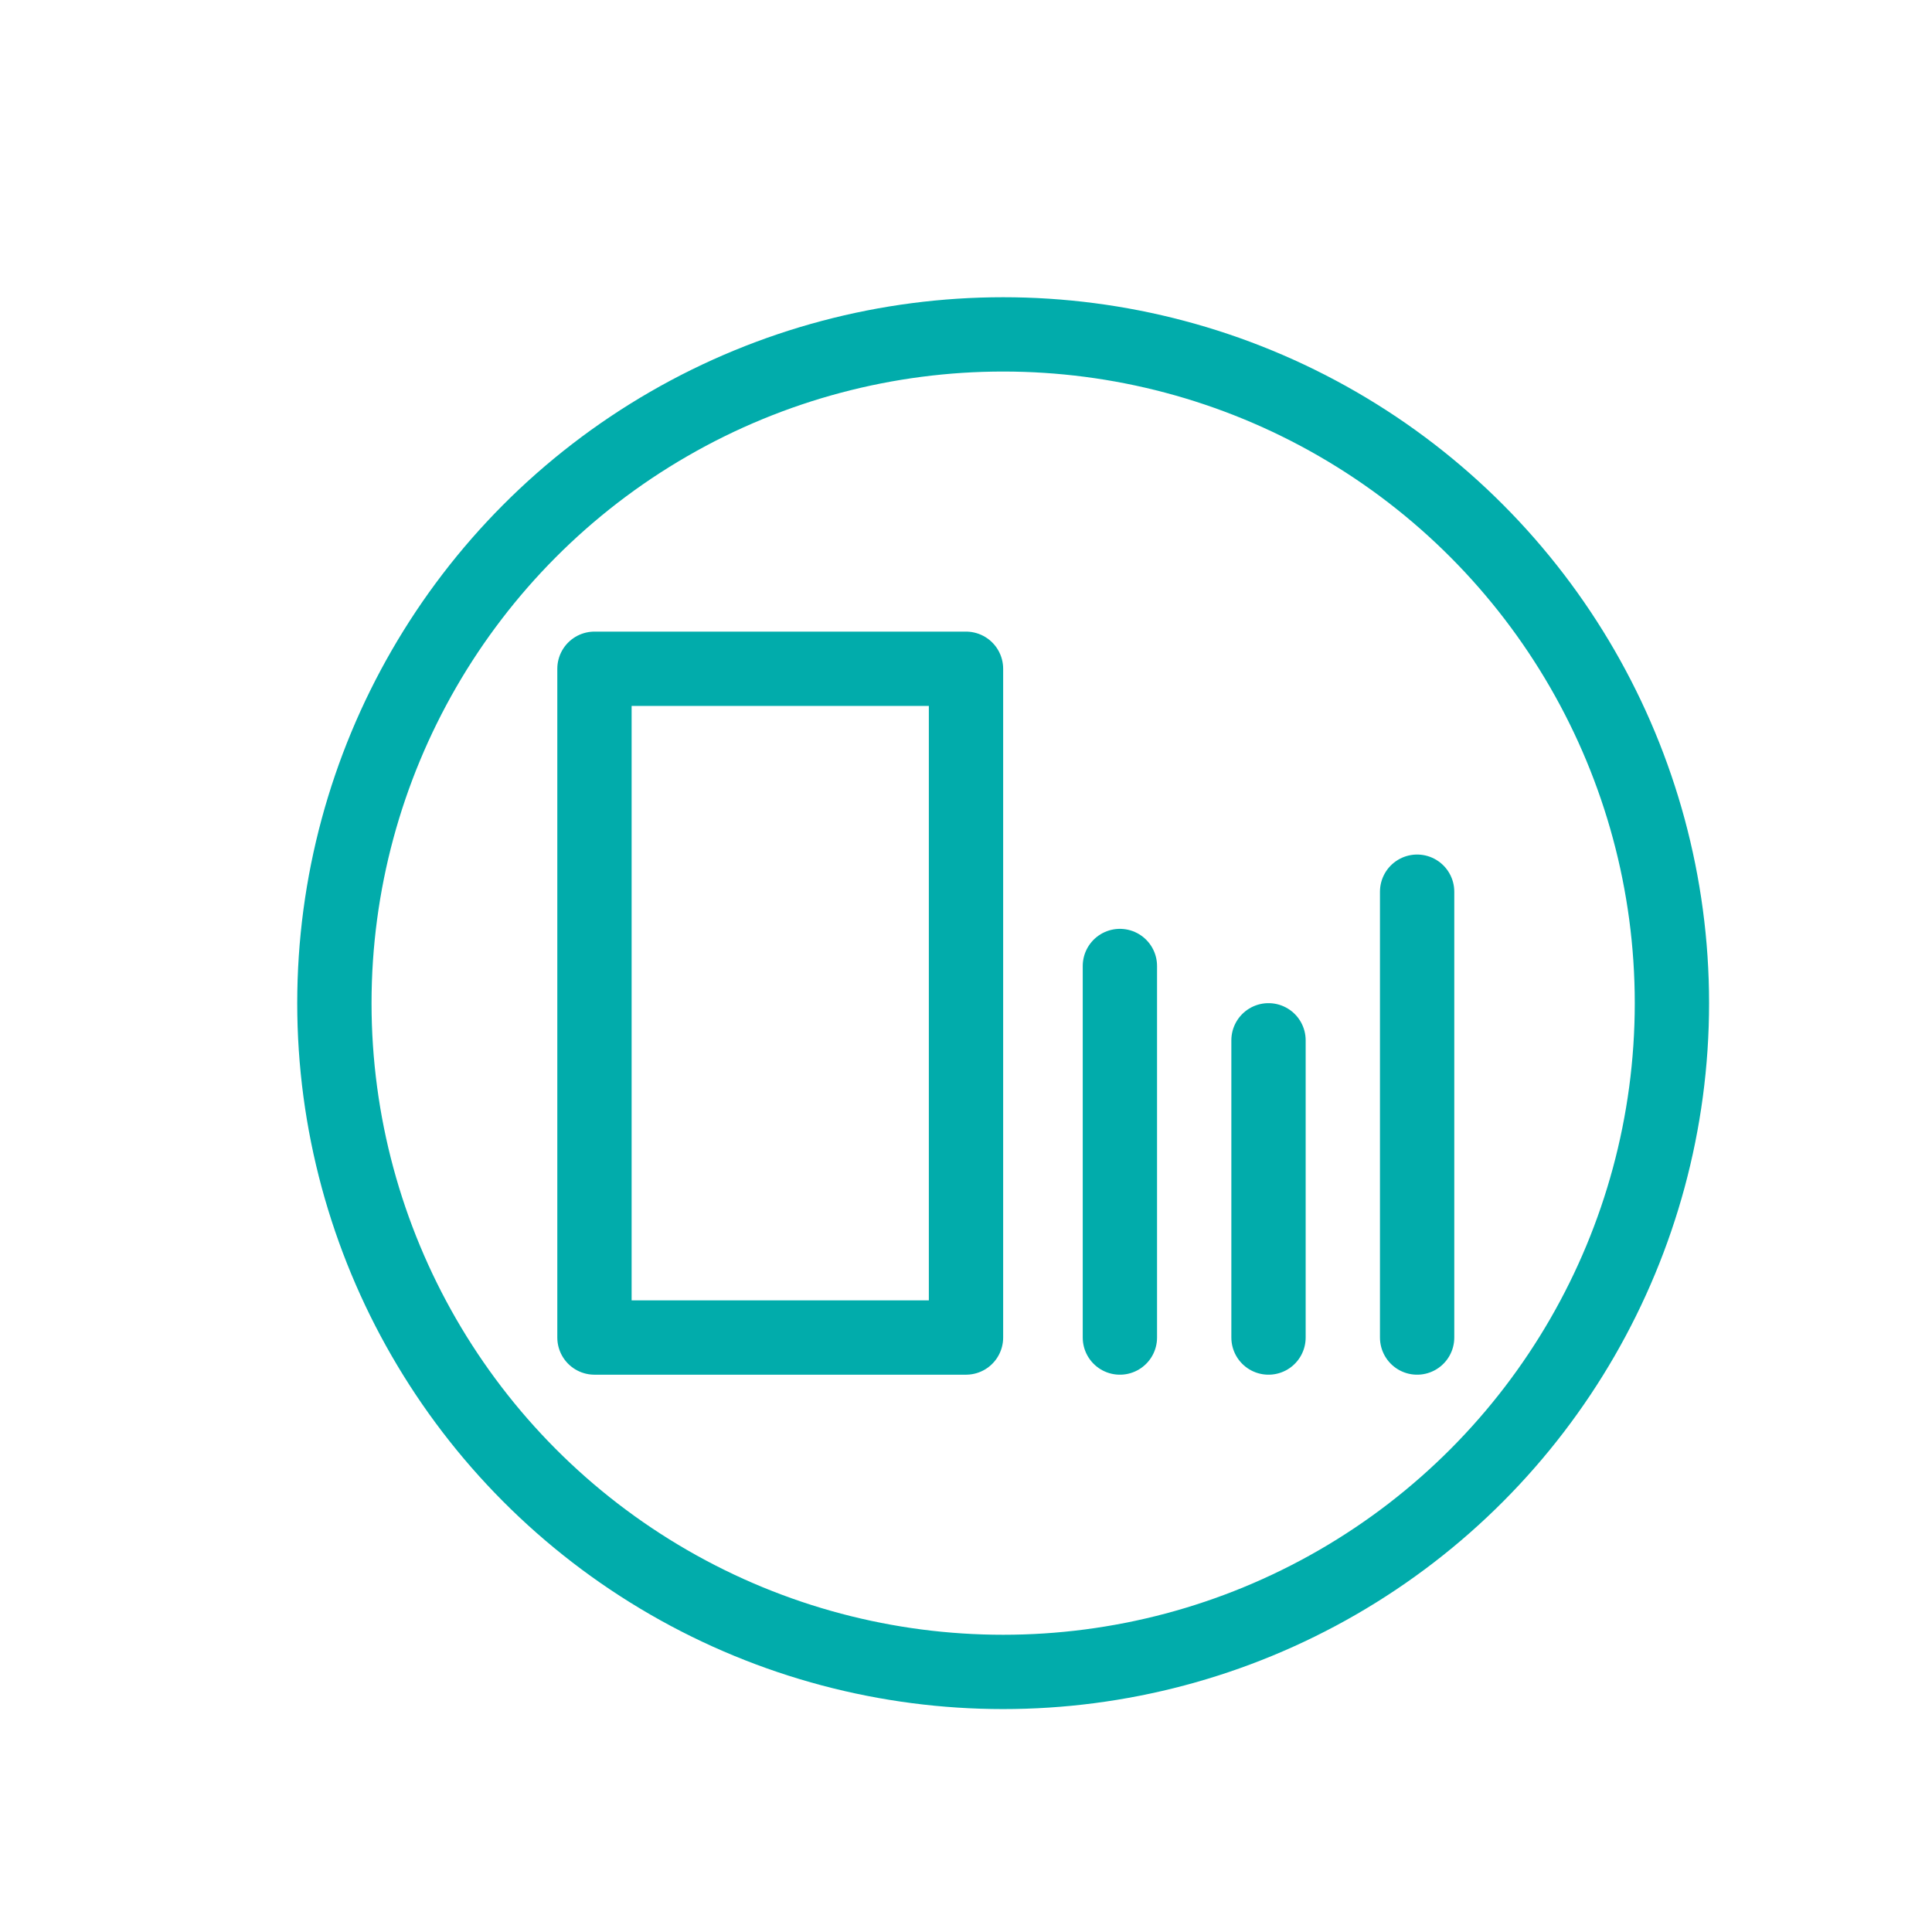
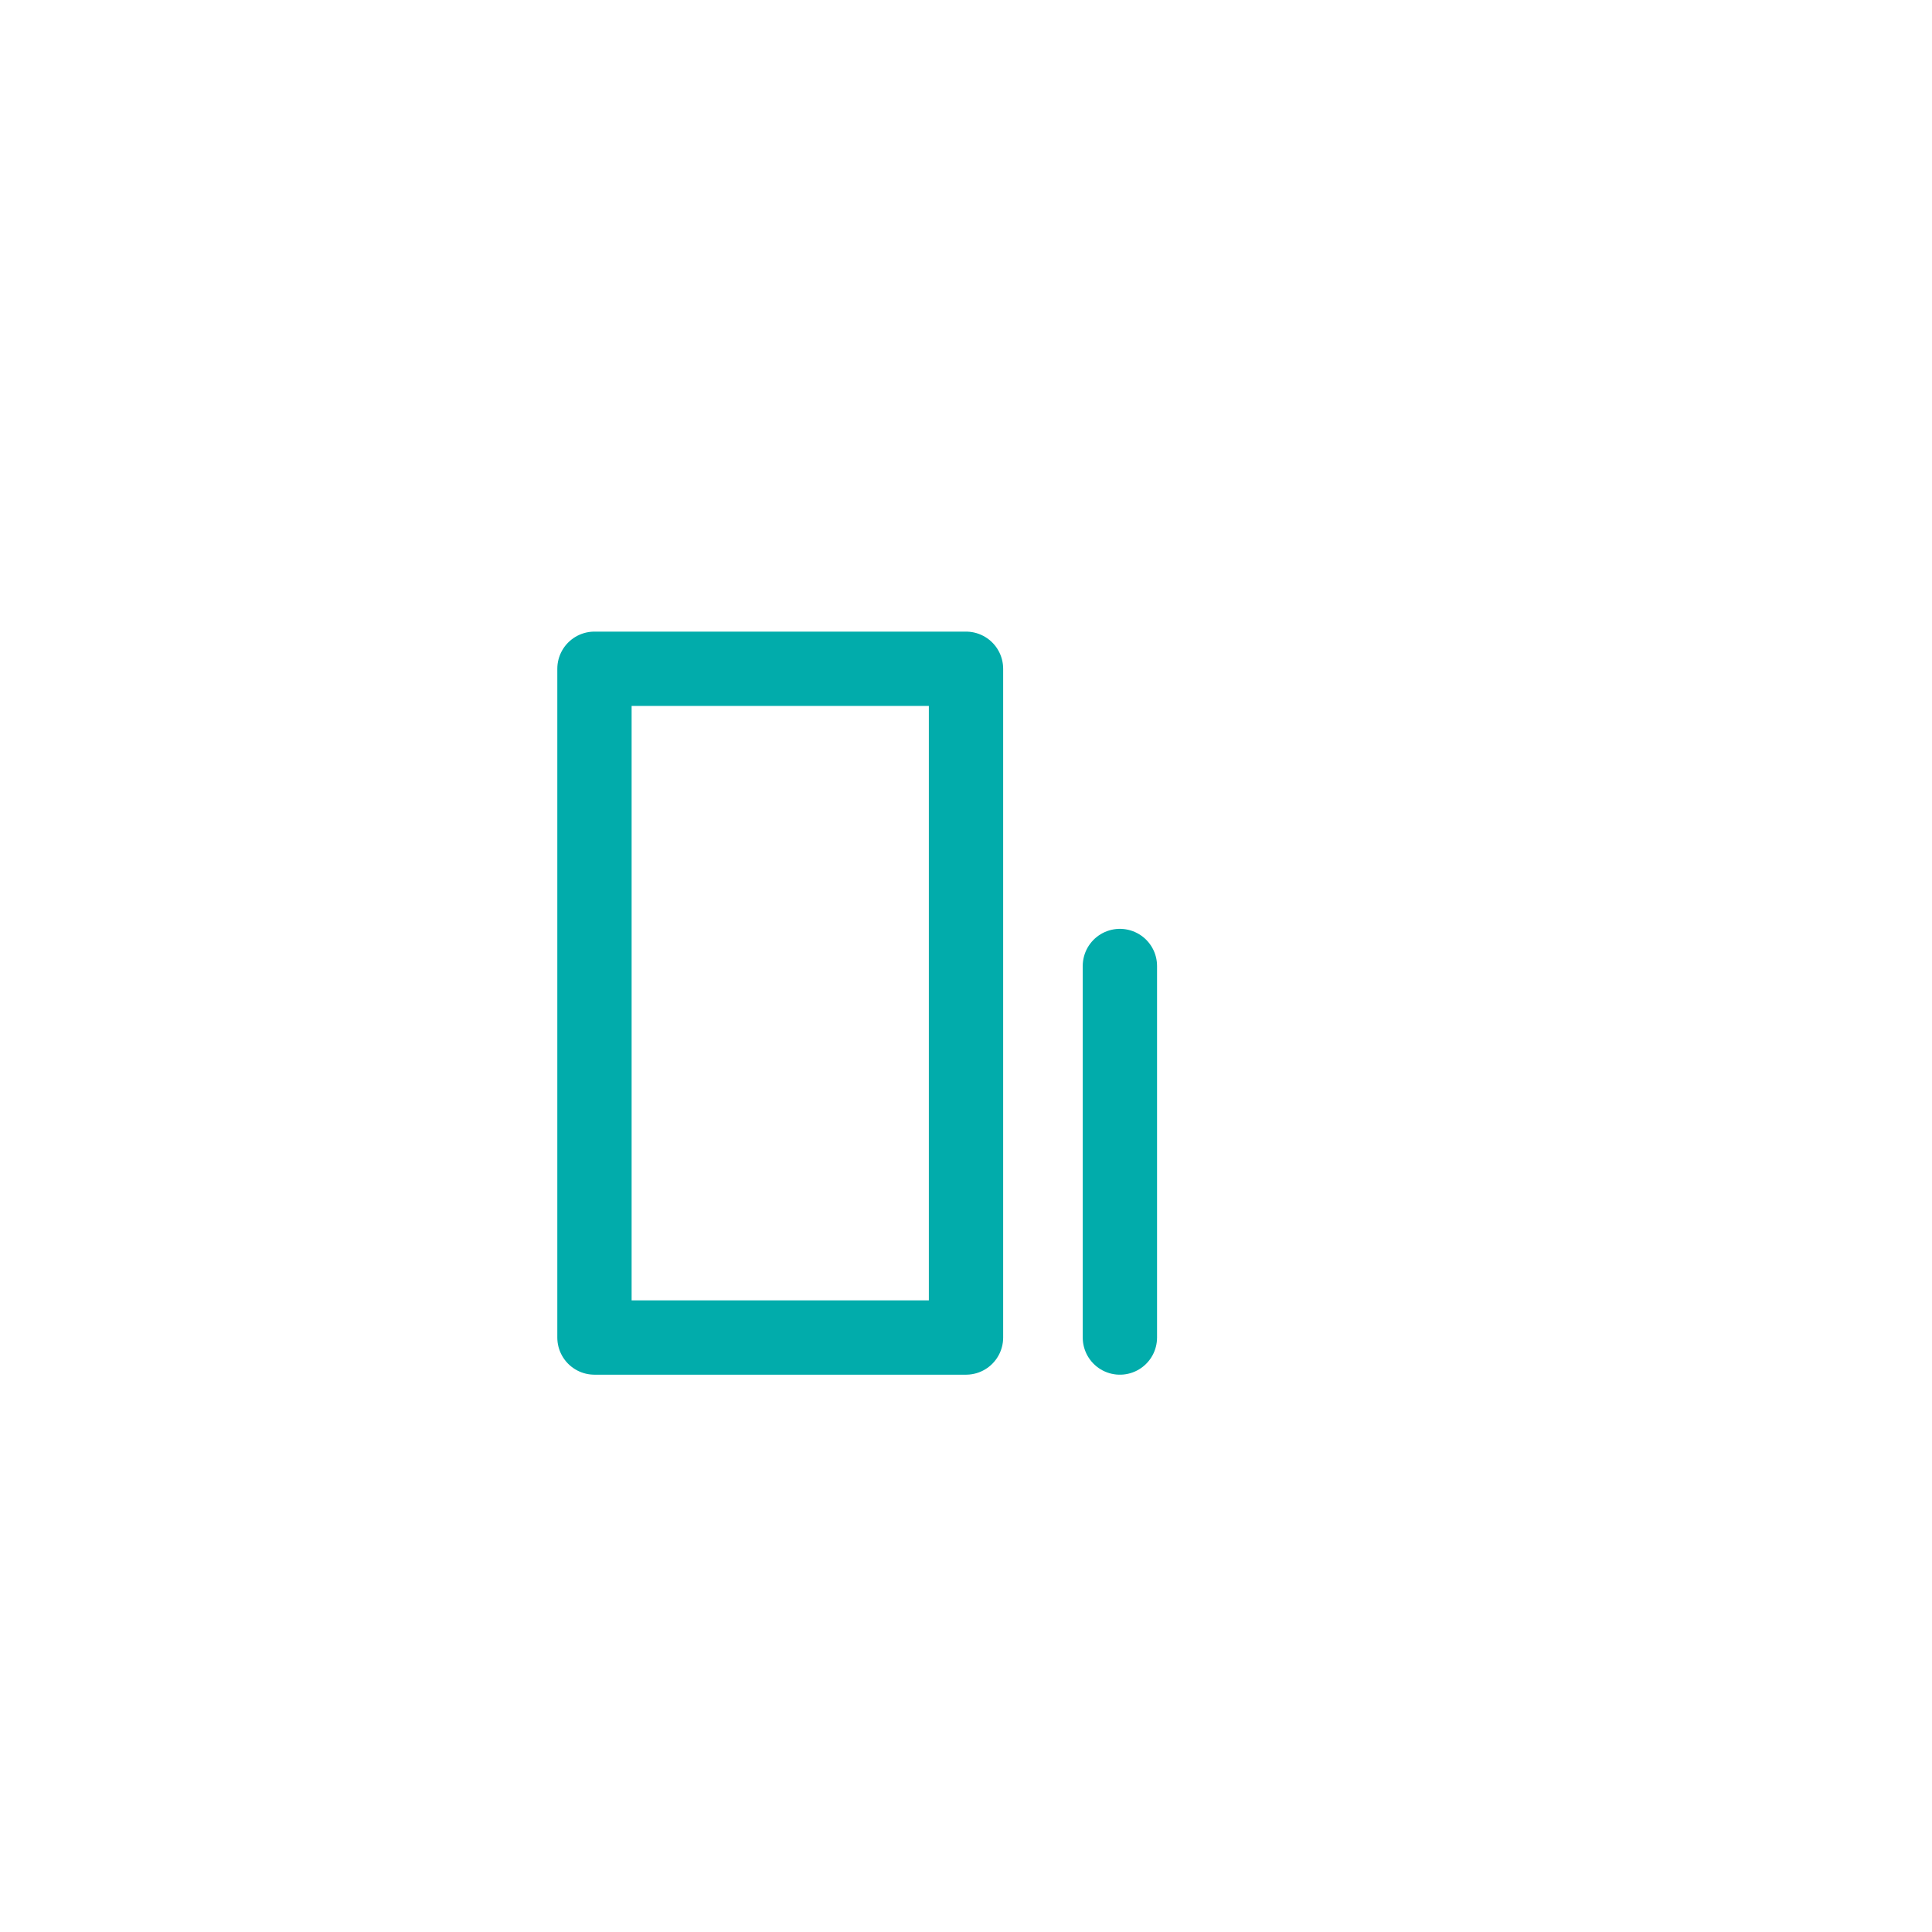
<svg xmlns="http://www.w3.org/2000/svg" width="26" height="26" viewBox="0 0 26 26" fill="none">
-   <circle cx="13.5" cy="13.5" r="9" stroke="#01ACAB" />
  <rect x="8" y="9" width="5" height="9" stroke="#01ACAB" stroke-linejoin="round" />
  <path d="M15.071 13V18" stroke="#01ACAB" stroke-linecap="round" />
-   <path d="M19.071 12V18" stroke="#01ACAB" stroke-linecap="round" />
-   <path d="M17.071 14L17.071 18" stroke="#01ACAB" stroke-linecap="round" />
</svg>